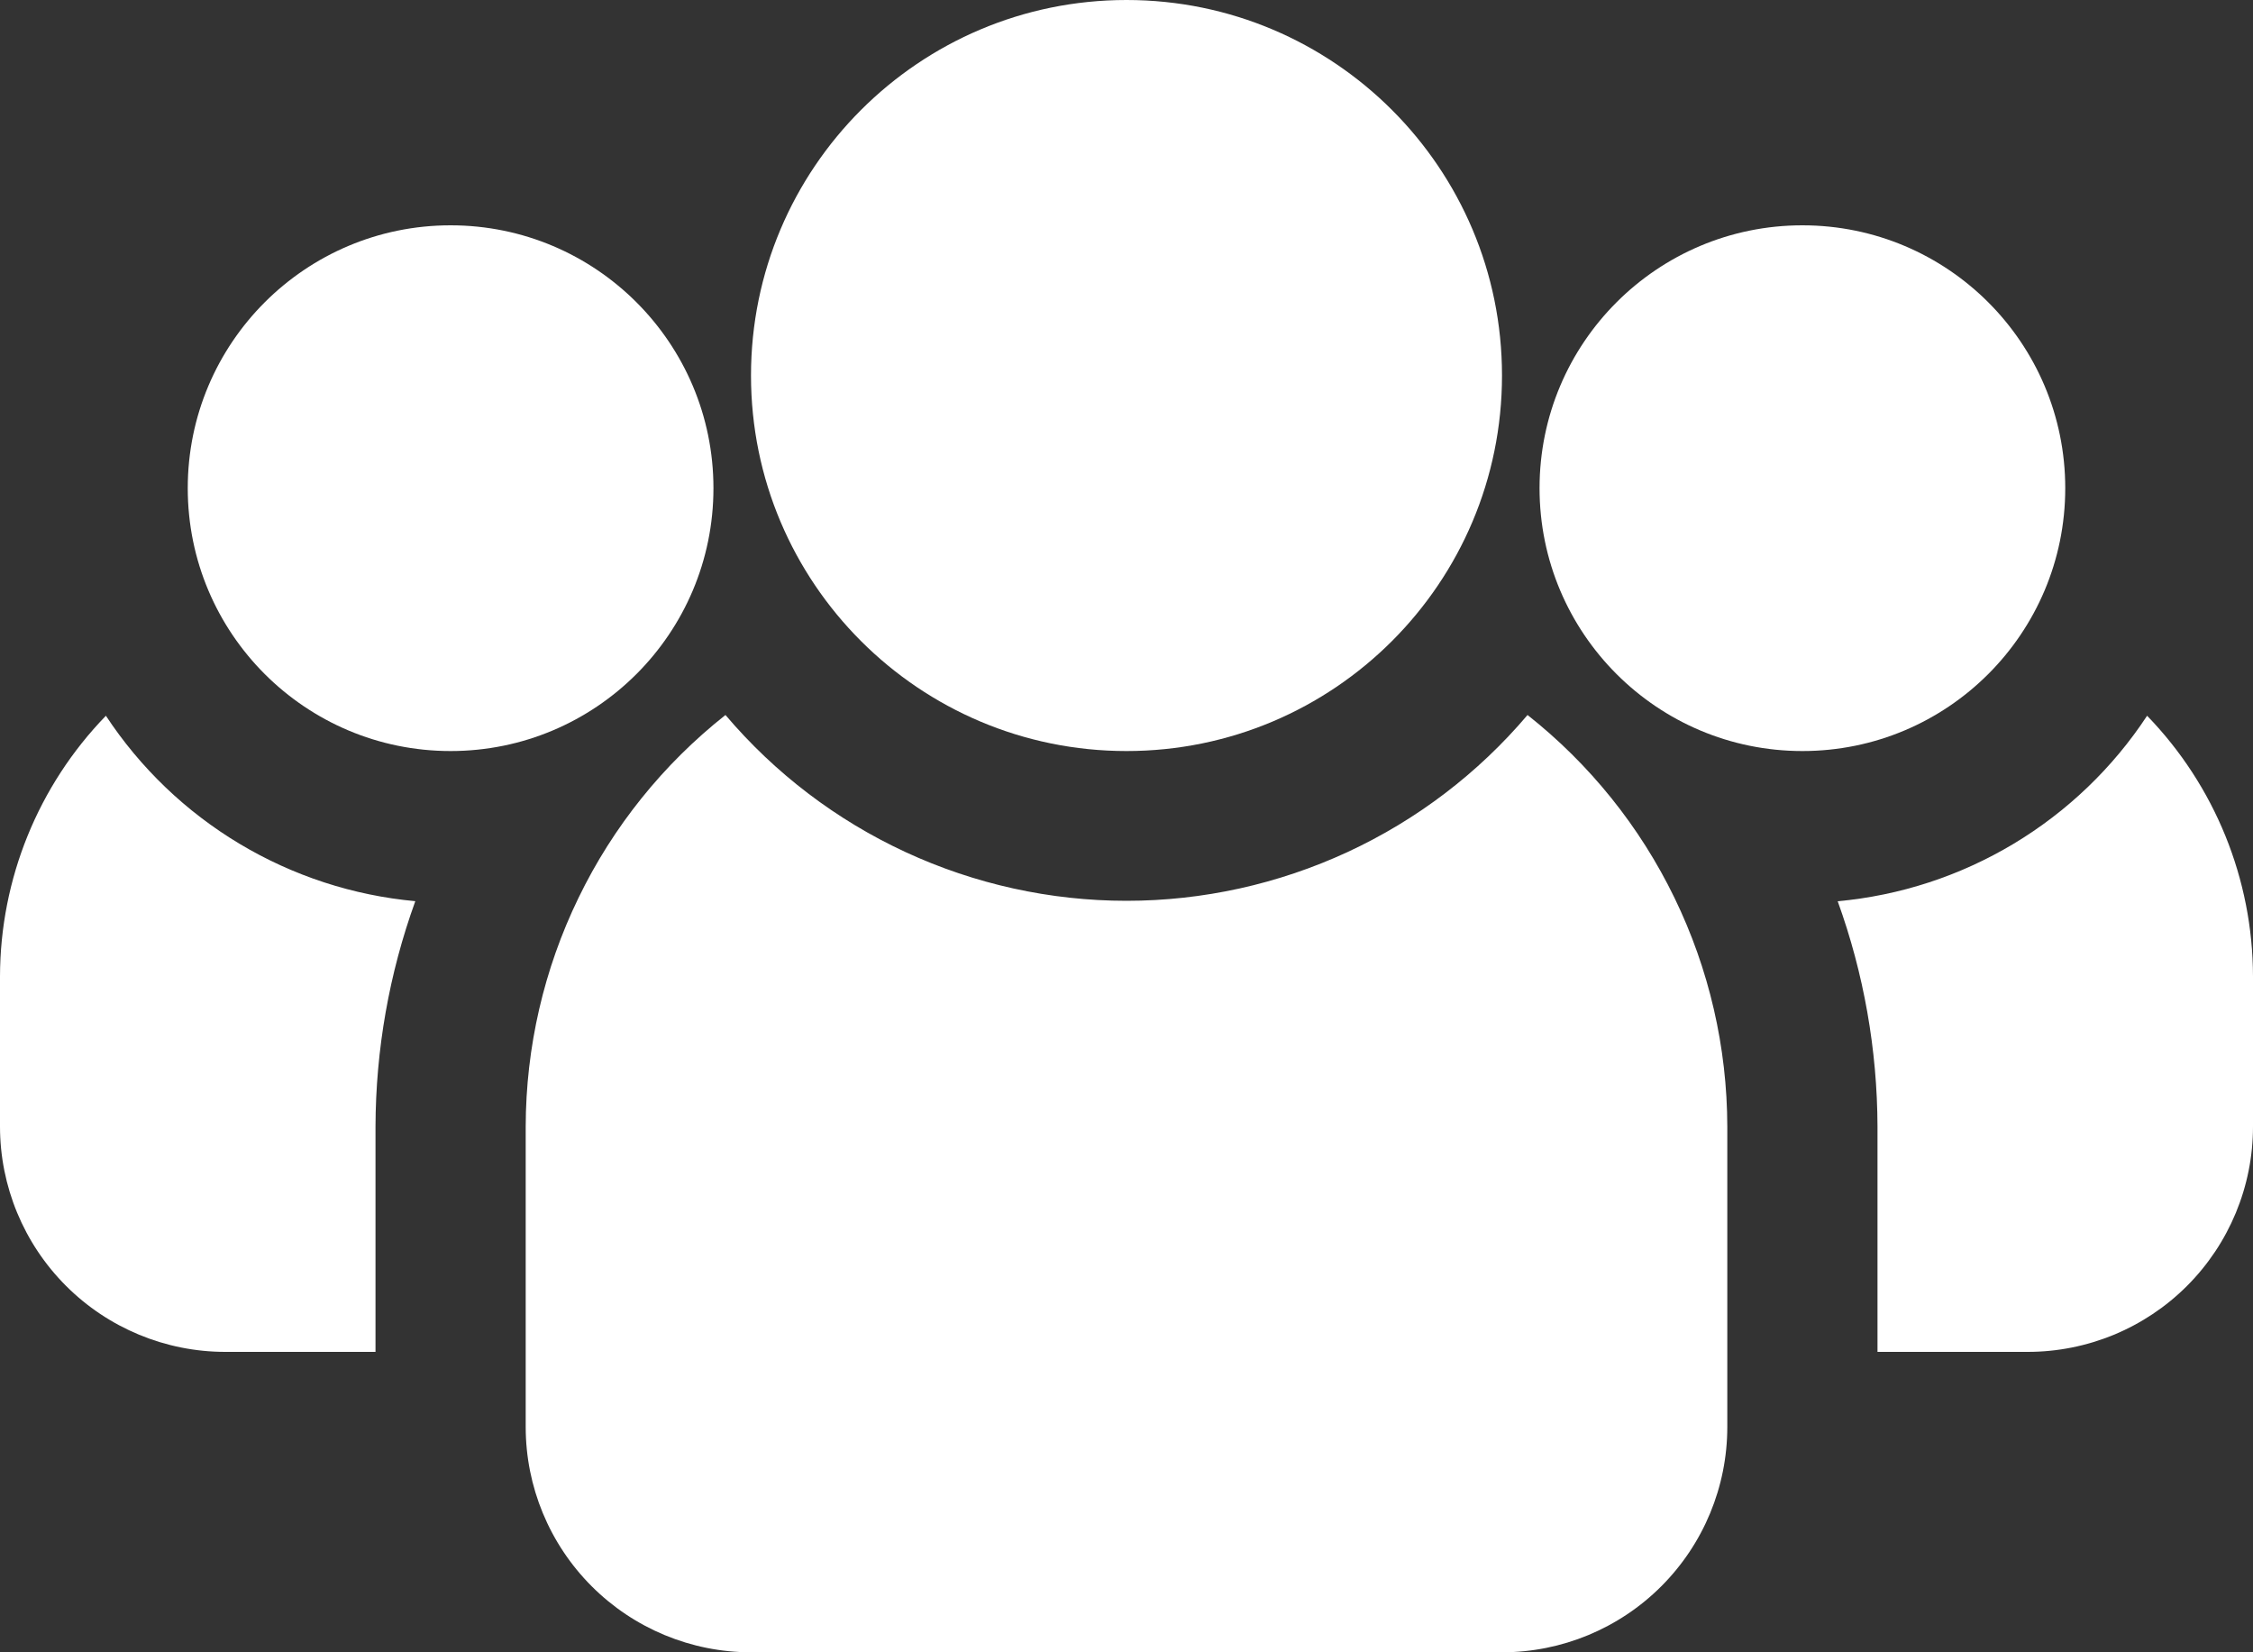
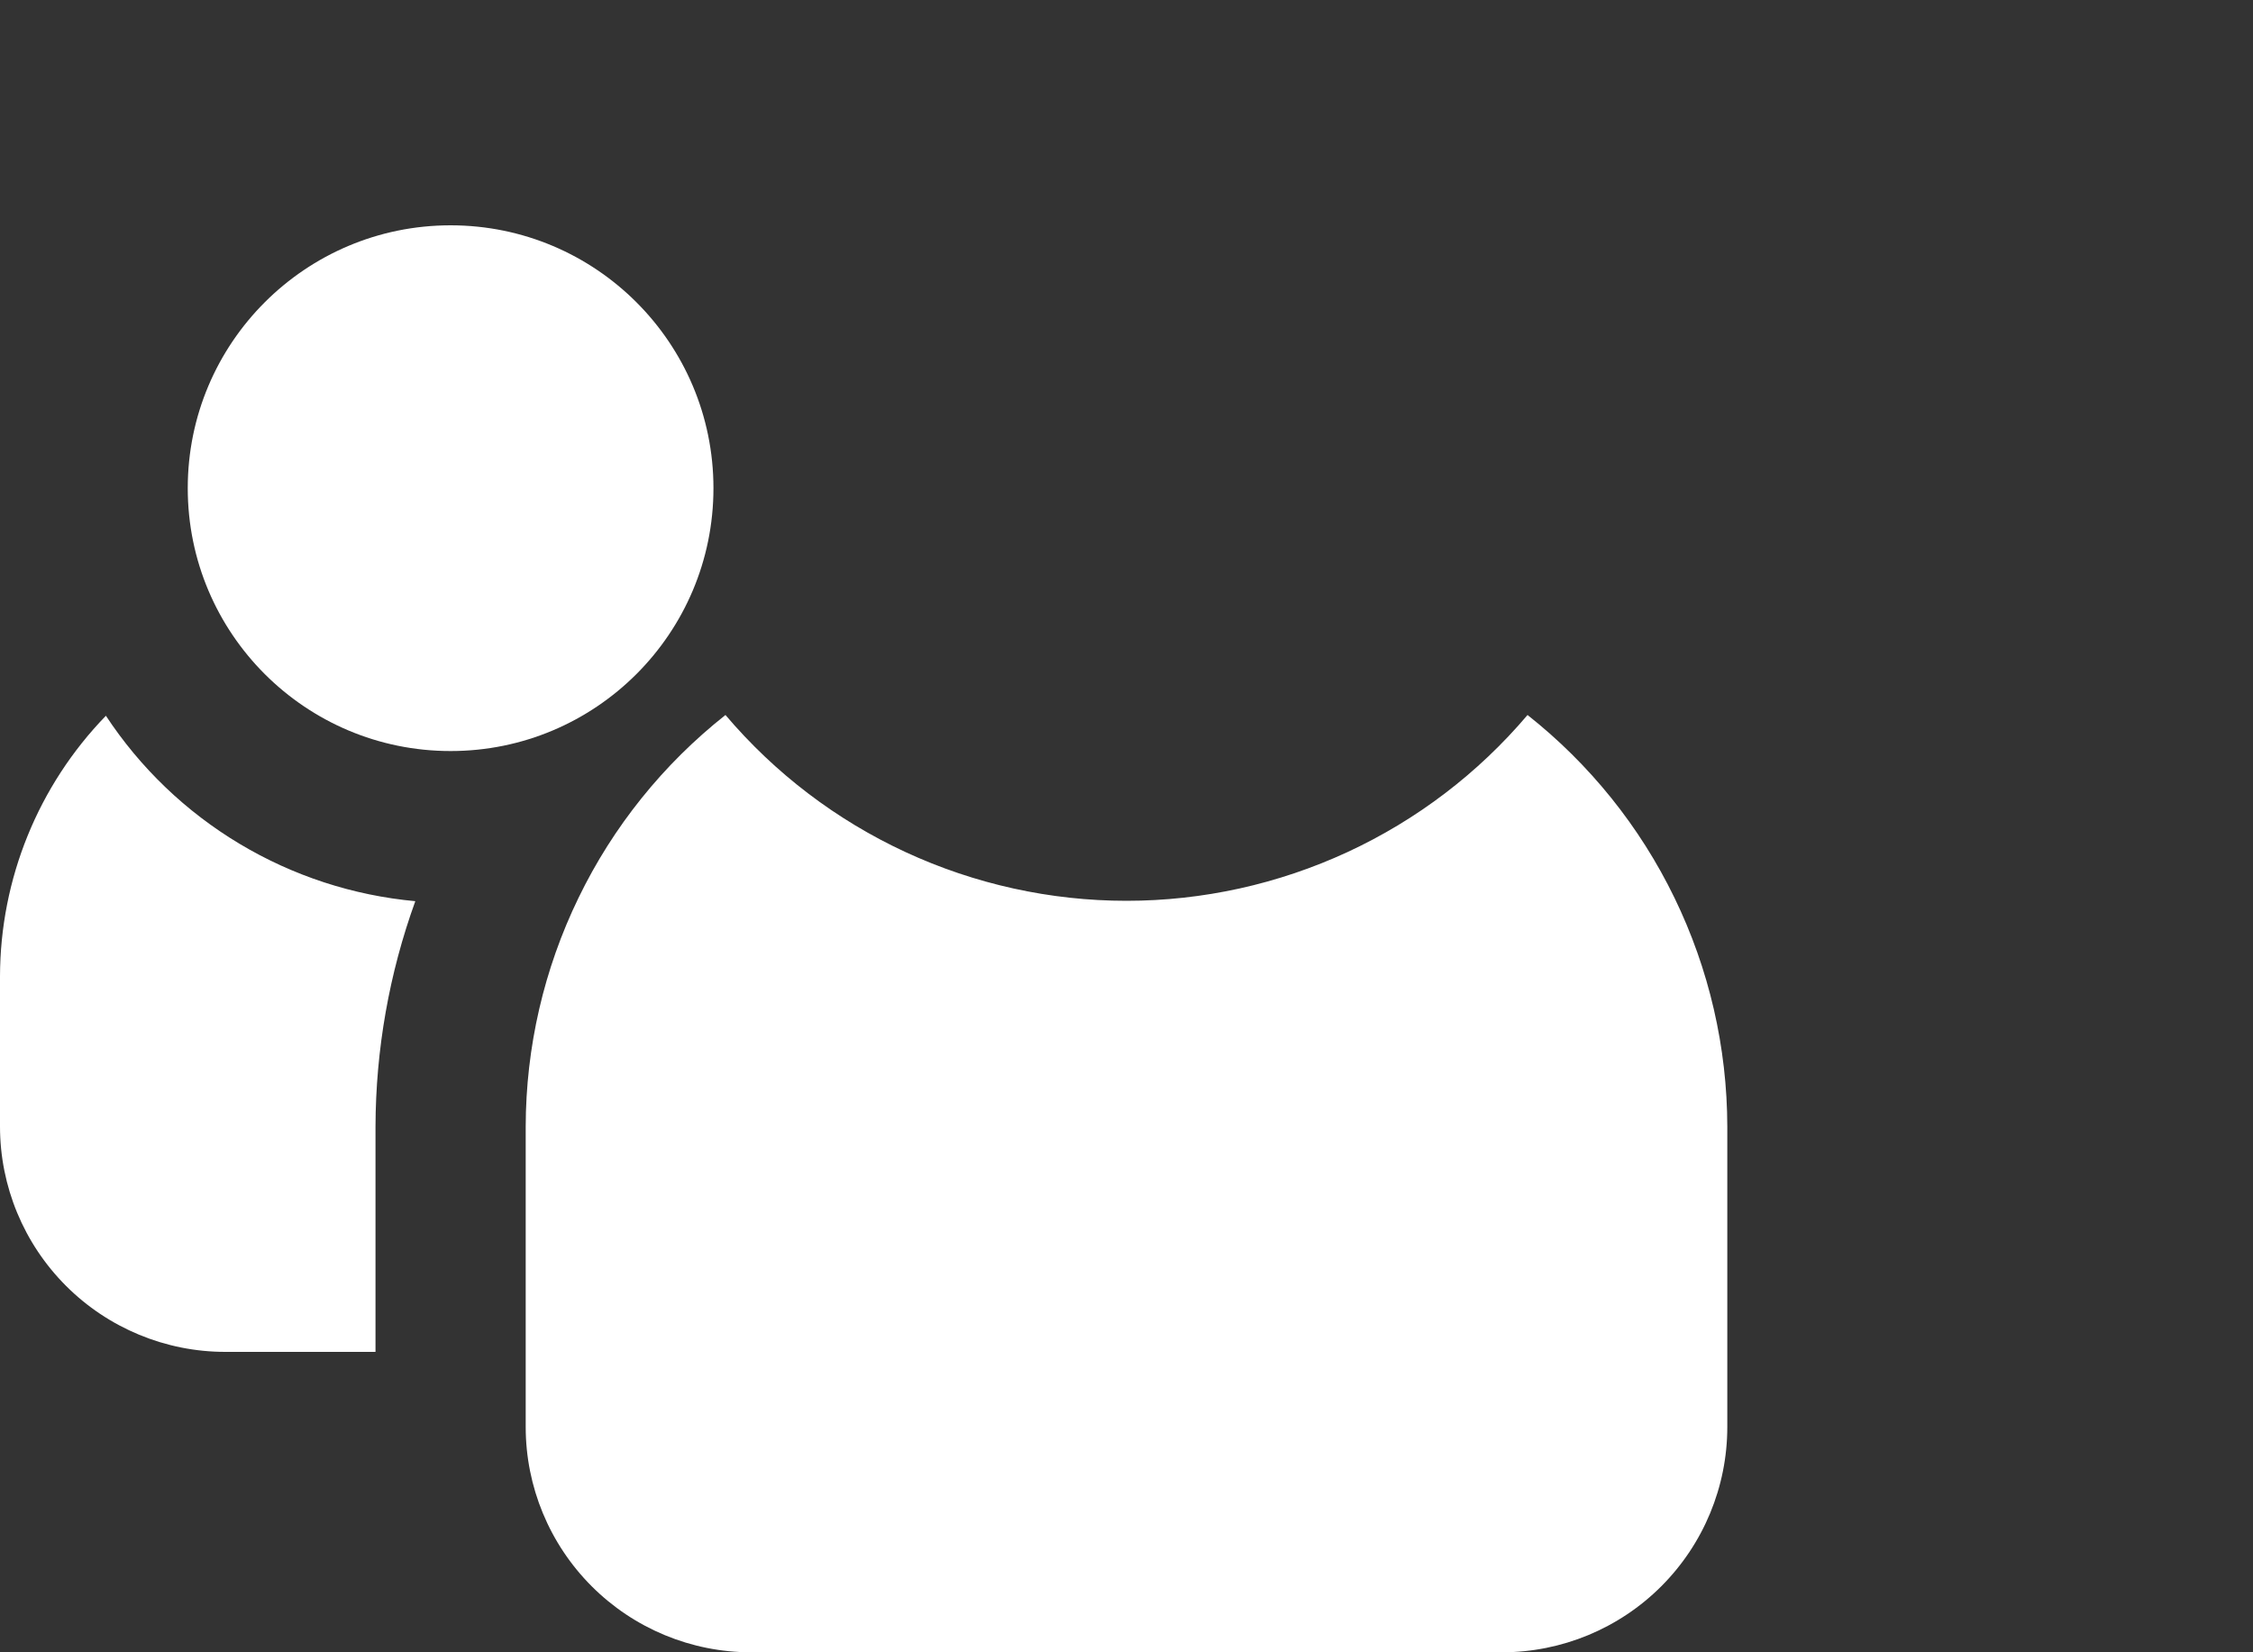
<svg xmlns="http://www.w3.org/2000/svg" width="30" height="22" viewBox="0 0 30 22" fill="none">
  <rect x="0" y="0" width="30" height="22" fill="#333333" stroke="none" />
  <g id="Group">
-     <path id="Vector" d="M24 10C25.933 10 27.5 8.433 27.5 6.5C27.5 4.567 25.933 3 24 3C22.067 3 20.5 4.567 20.5 6.5C20.5 8.433 22.067 10 24 10Z" fill="white" />
-     <path id="Vector_2" d="M28.59 9.53C28.133 10.225 27.525 10.807 26.812 11.235C26.098 11.663 25.298 11.924 24.47 12C24.818 12.962 24.997 13.977 25 15V18H27C27.796 18 28.559 17.684 29.121 17.122C29.684 16.559 30 15.796 30 15V13C29.997 11.705 29.492 10.461 28.59 9.53Z" fill="white" />
    <path id="Vector_3" d="M6 10C7.933 10 9.5 8.433 9.5 6.5C9.5 4.567 7.933 3 6 3C4.067 3 2.5 4.567 2.5 6.5C2.5 8.433 4.067 10 6 10Z" fill="white" />
    <path id="Vector_4" d="M1.41 9.53C0.508 10.46 0.003 11.704 0 12.999V14.999C0 15.795 0.316 16.558 0.879 17.121C1.441 17.683 2.204 18 3 18H5V14.999C5.003 13.976 5.182 12.961 5.53 11.999C4.702 11.923 3.902 11.662 3.188 11.234C2.475 10.807 1.867 10.224 1.41 9.53ZM20.34 9.52C19.683 10.295 18.865 10.918 17.943 11.345C17.02 11.772 16.016 11.994 15 11.994C13.984 11.994 12.979 11.772 12.057 11.345C11.135 10.918 10.317 10.295 9.66 9.52C8.832 10.174 8.163 11.006 7.703 11.955C7.242 12.904 7.002 13.945 7 14.999V19C7 19.795 7.316 20.558 7.879 21.121C8.441 21.683 9.204 22 10 22H20C20.796 22 21.559 21.683 22.121 21.121C22.684 20.558 23 19.795 23 19V14.999C22.998 13.945 22.758 12.904 22.297 11.955C21.837 11.006 21.168 10.174 20.34 9.52Z" fill="white" />
-     <path id="Vector_5" d="M15 10C17.761 10 20 7.761 20 5C20 2.239 17.761 0 15 0C12.239 0 10 2.239 10 5C10 7.761 12.239 10 15 10Z" fill="white" />
  </g>
</svg>